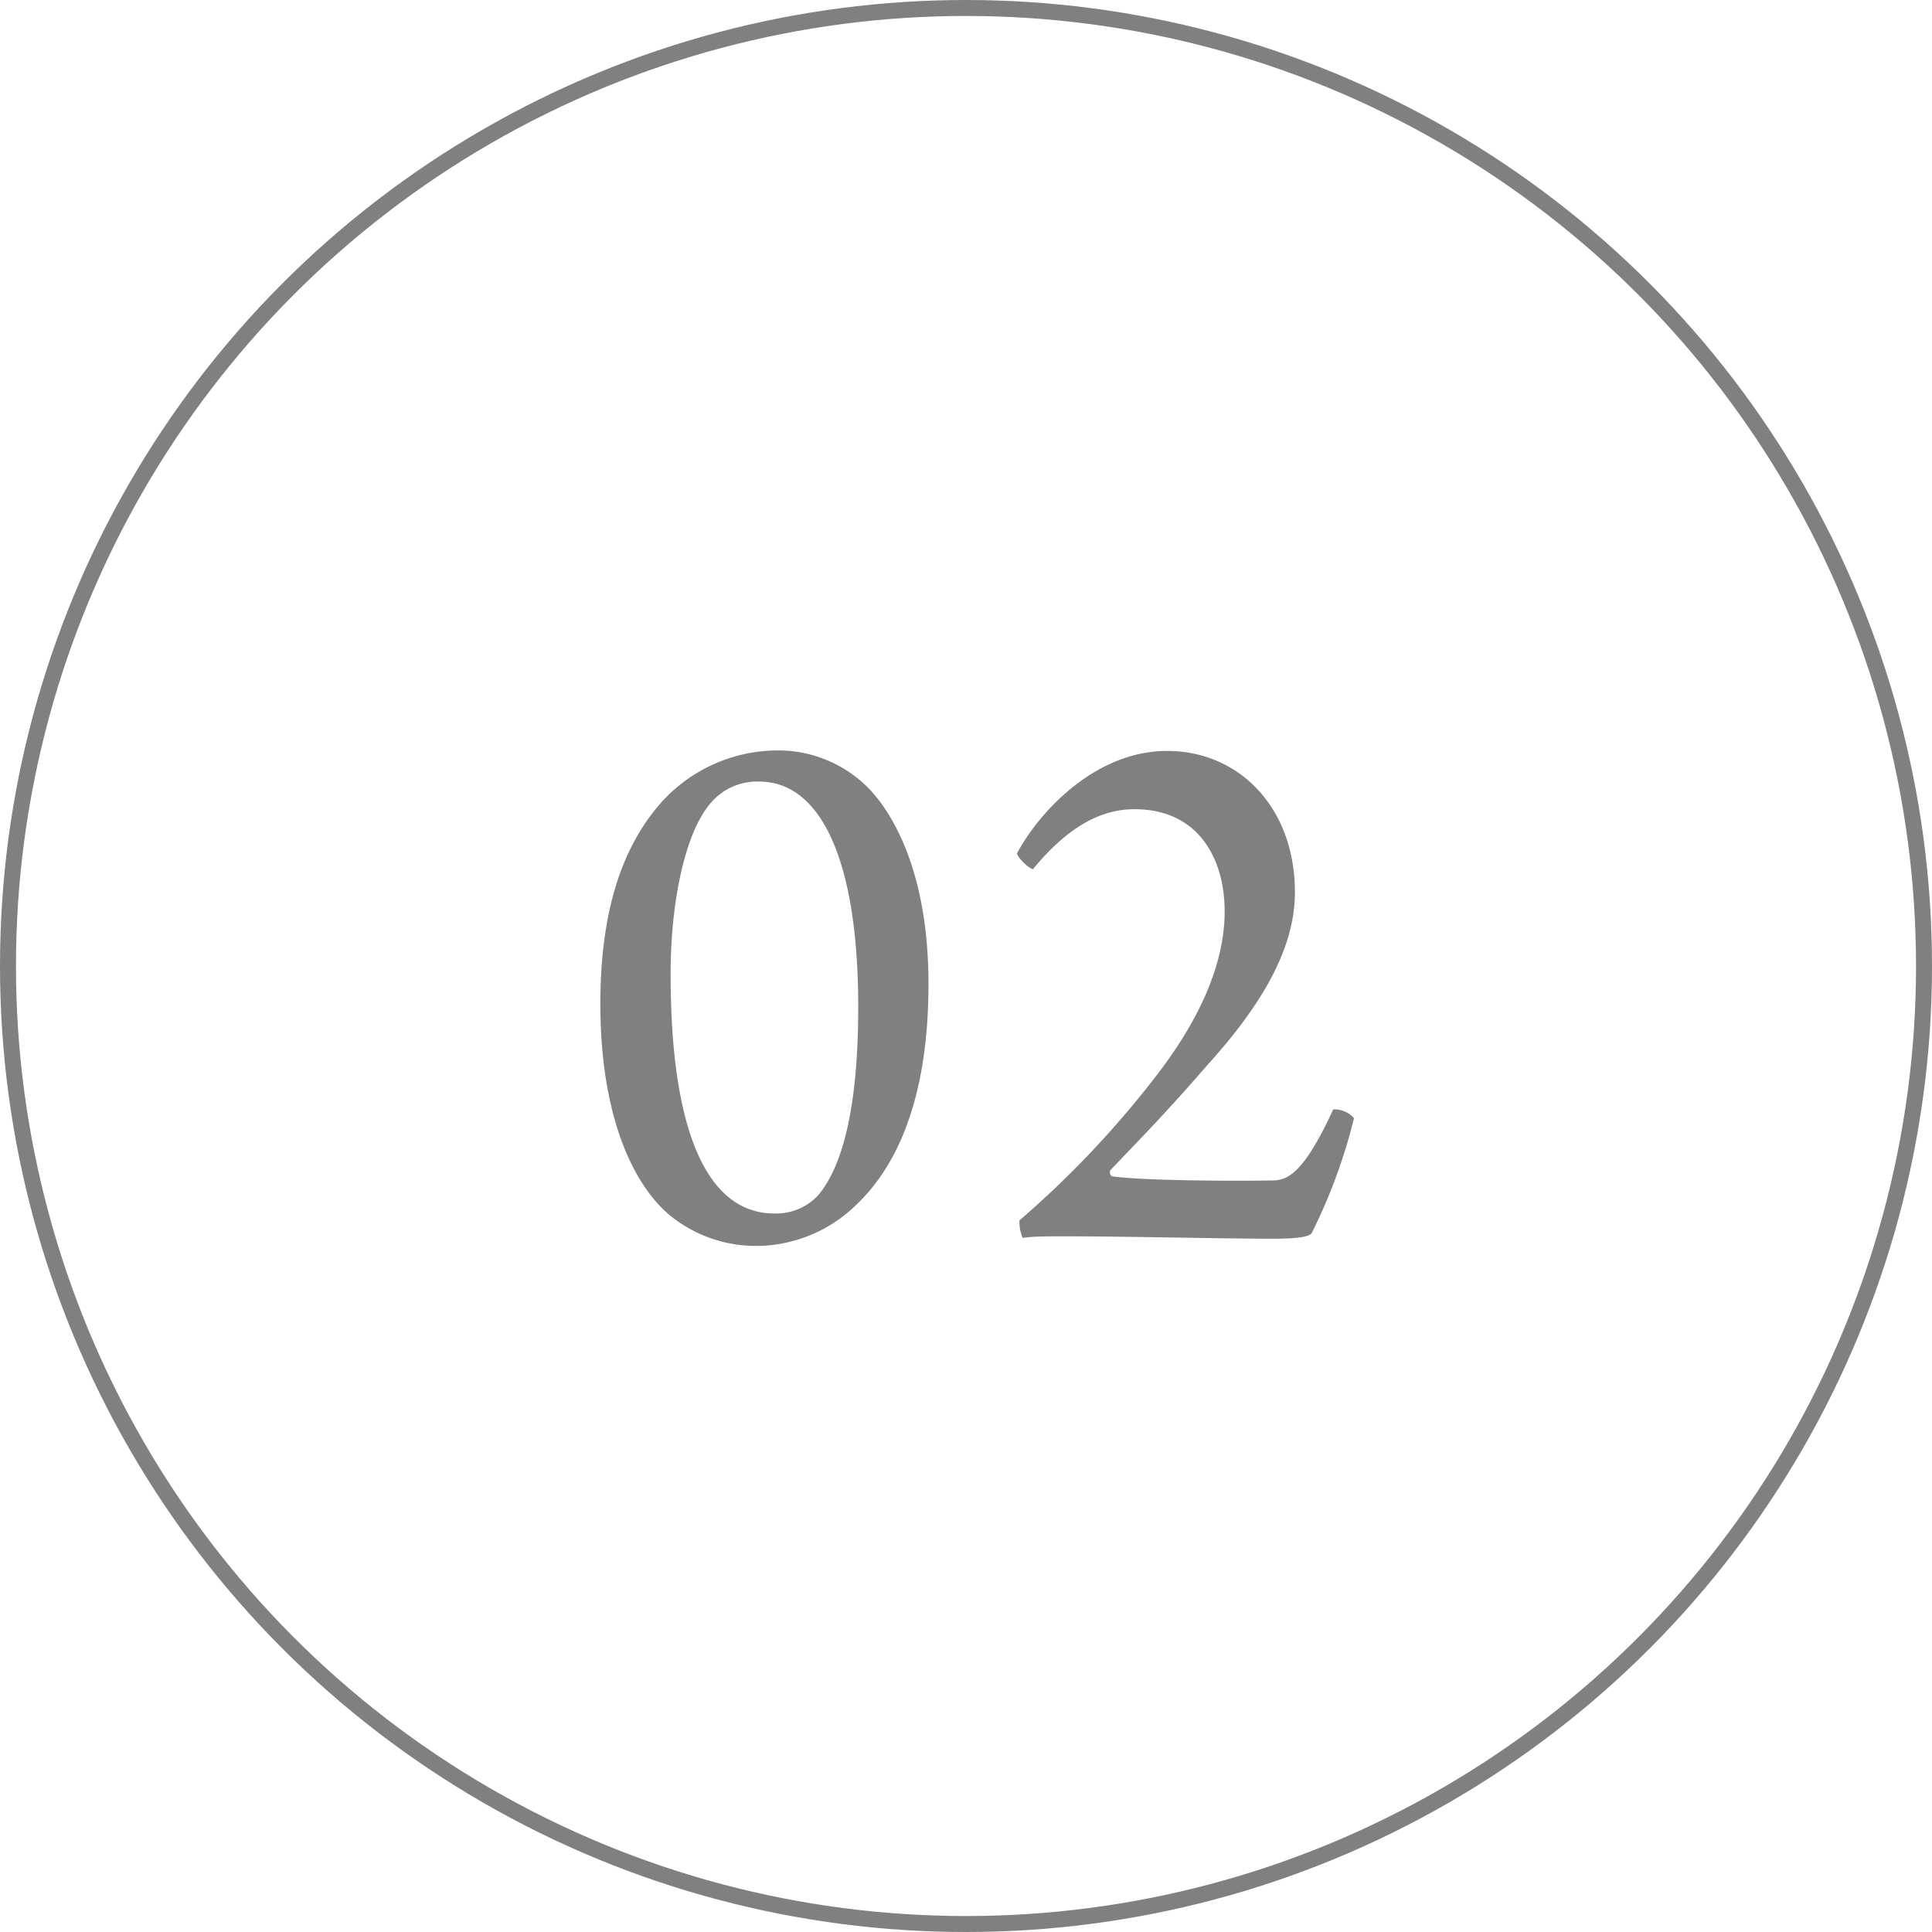
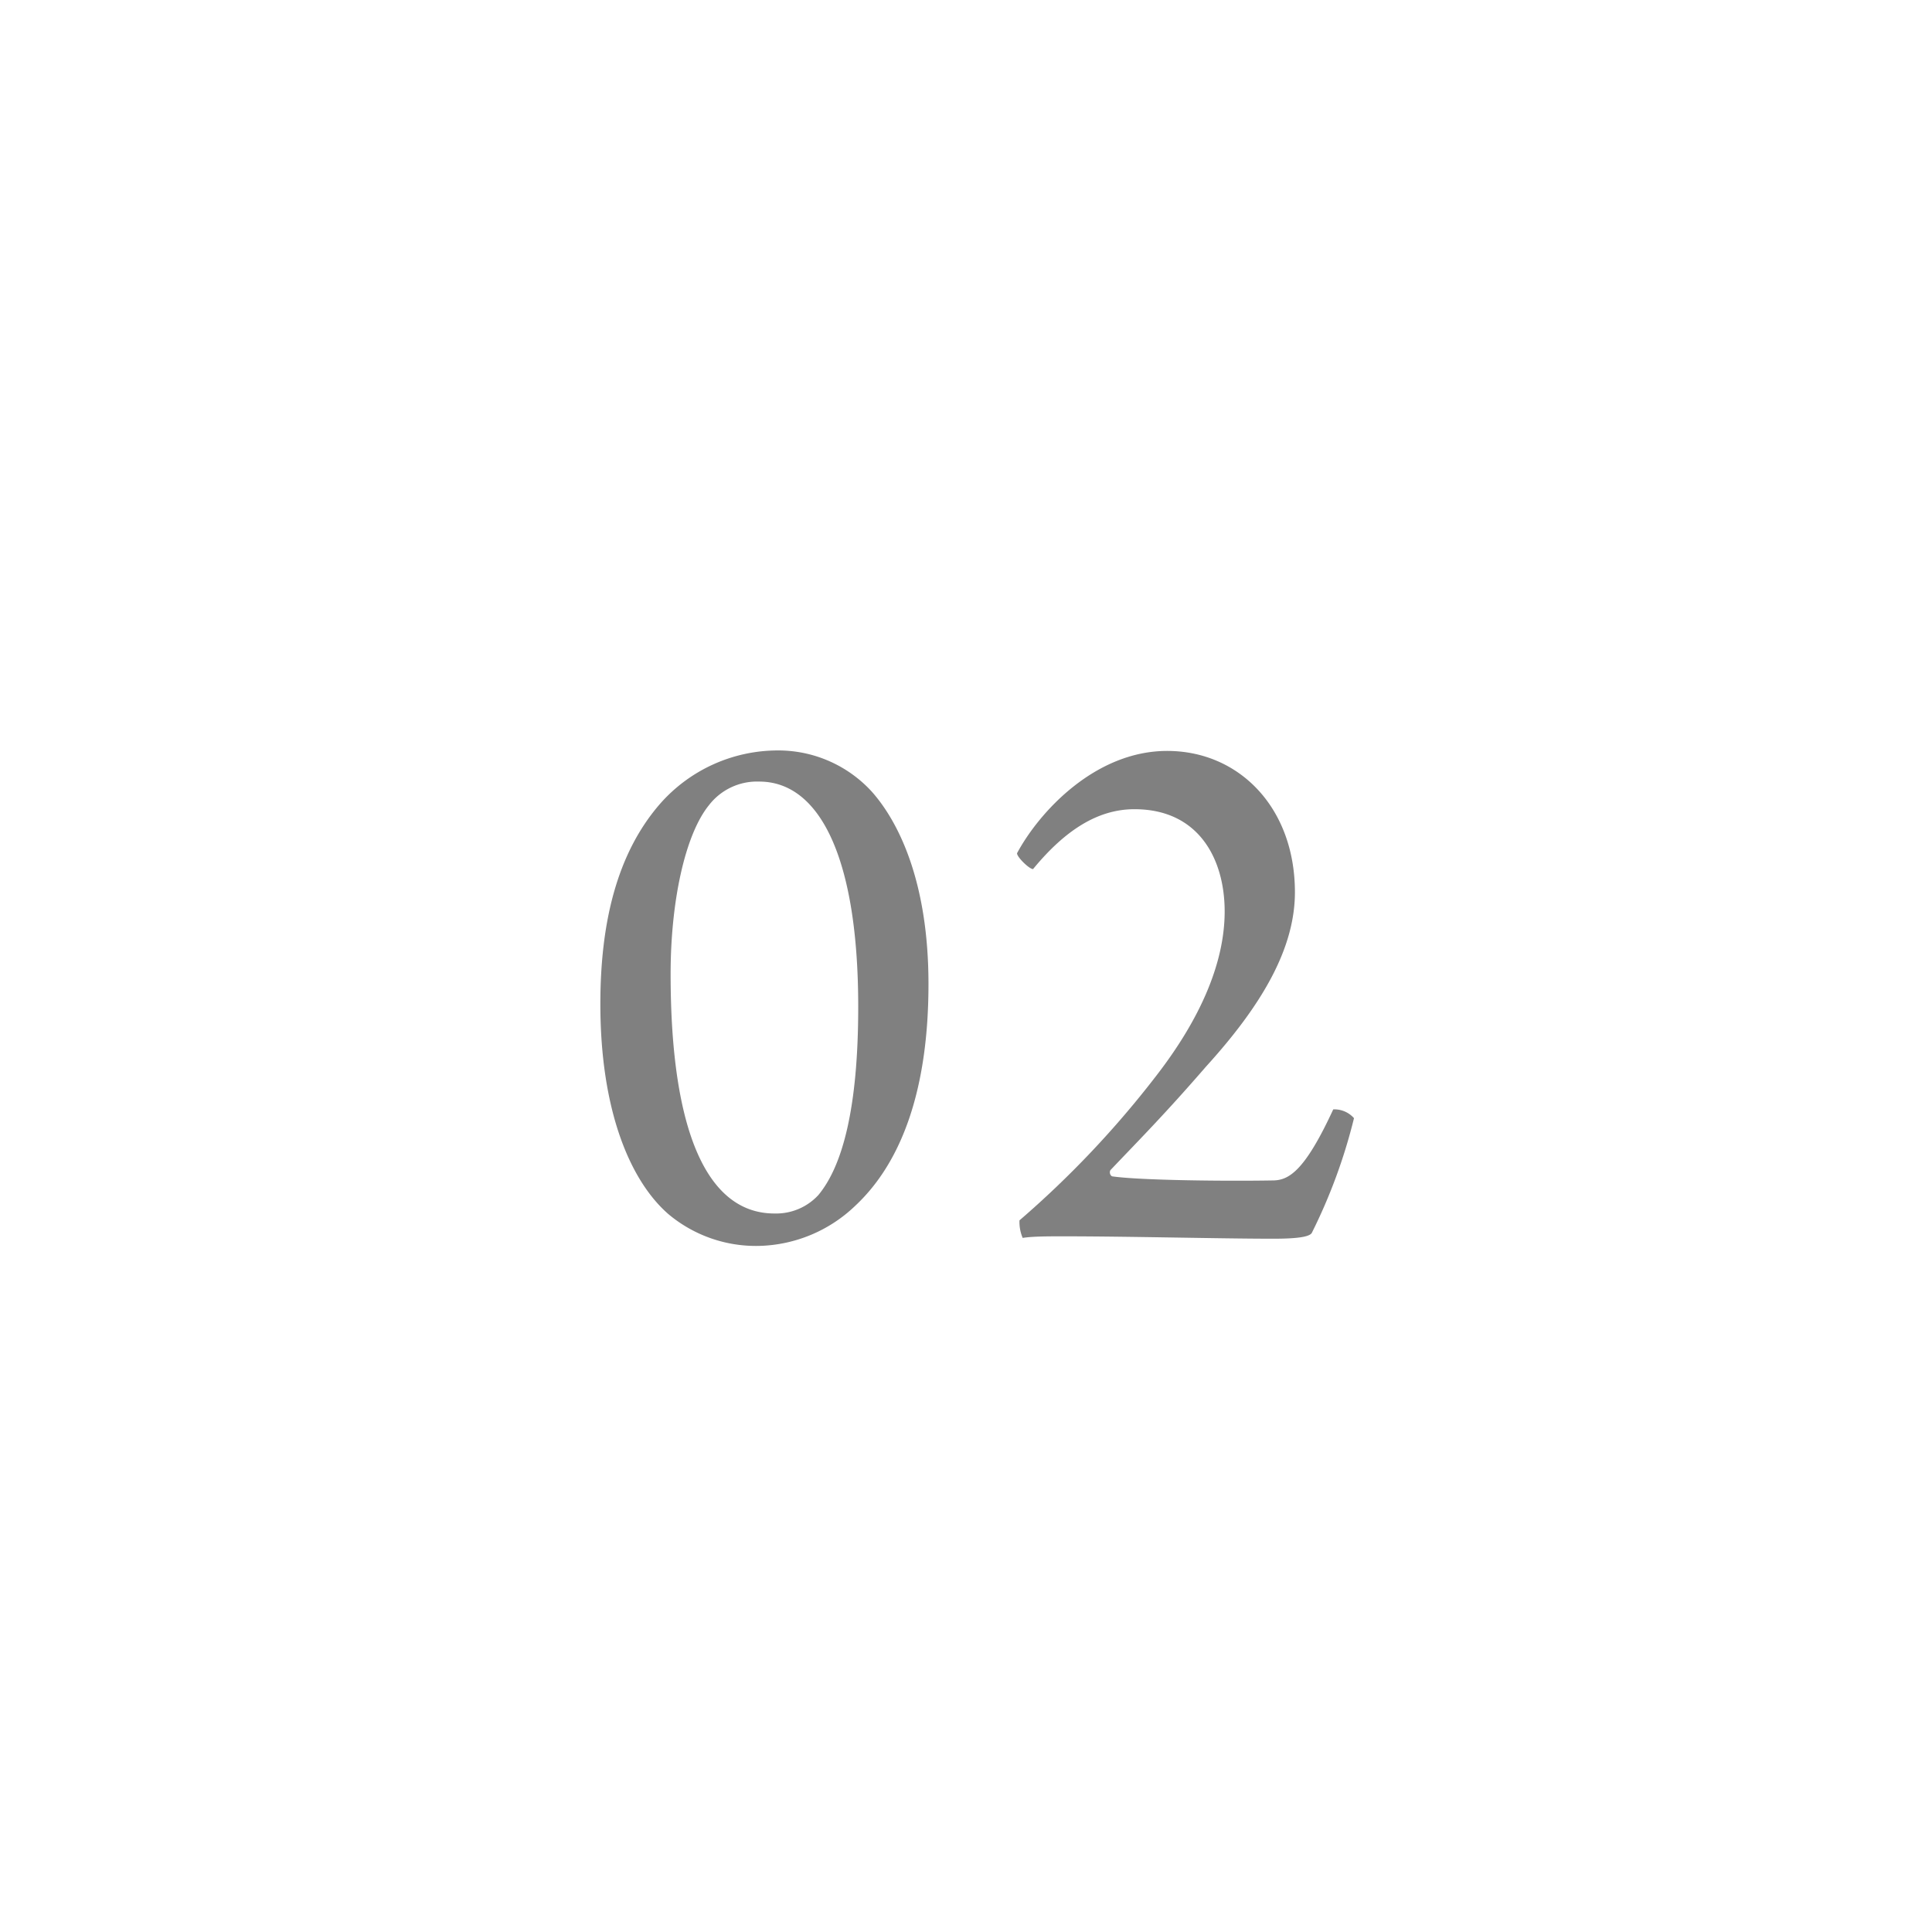
<svg xmlns="http://www.w3.org/2000/svg" viewBox="0 0 121 121">
  <defs>
    <style>.cls-1{fill:gray;}.cls-2{fill:none;stroke:gray;stroke-miterlimit:10;}</style>
  </defs>
  <title>icon_num2</title>
  <g id="レイヤー_2" data-name="レイヤー 2">
    <g id="デザイン">
-       <path class="cls-1" d="M54.6,49.58c1.6,1.8,3.55,5.5,3.55,12.05s-1.65,11.15-4.6,13.9a9,9,0,0,1-6,2.5,8.53,8.53,0,0,1-5.7-2c-2.4-2.1-4.25-6.5-4.25-13.15,0-5,1-9.4,3.75-12.55A9.82,9.82,0,0,1,48.7,47,7.93,7.93,0,0,1,54.6,49.58Zm-10.2.85C42.9,52.28,42,56.48,42,61c0,10,2.35,15,6.5,15a3.6,3.6,0,0,0,2.75-1.15c1.5-1.8,2.5-5.4,2.5-11.8,0-9.3-2.4-14.1-6.2-14.1A3.8,3.8,0,0,0,44.4,50.43Z" />
+       <path class="cls-1" d="M54.6,49.58c1.6,1.8,3.55,5.5,3.55,12.05s-1.65,11.15-4.6,13.9a9,9,0,0,1-6,2.5,8.53,8.53,0,0,1-5.7-2c-2.4-2.1-4.25-6.5-4.25-13.15,0-5,1-9.4,3.75-12.55A9.82,9.82,0,0,1,48.7,47,7.93,7.93,0,0,1,54.6,49.58m-10.2.85C42.9,52.28,42,56.48,42,61c0,10,2.35,15,6.5,15a3.6,3.6,0,0,0,2.75-1.15c1.5-1.8,2.5-5.4,2.5-11.8,0-9.3-2.4-14.1-6.2-14.1A3.8,3.8,0,0,0,44.4,50.43Z" />
      <path class="cls-1" d="M64.7,54.43c-.25,0-1.05-.8-1-1,1.4-2.6,4.9-6.4,9.4-6.4s8,3.55,8,8.85c0,3.55-2.1,7.1-5.55,10.9-2.6,3-4.1,4.5-6,6.5-.1.15,0,.4.15.4,1.8.25,7.15.3,10,.25,1,0,2-.55,3.8-4.45a1.64,1.64,0,0,1,1.3.55,34.35,34.35,0,0,1-2.65,7.2c-.15.2-.7.35-2.4.35-3.35,0-9-.15-13.2-.15-.85,0-1.9,0-2.5.1a2.54,2.54,0,0,1-.2-1.1,61.18,61.18,0,0,0,8.6-9.1c2.7-3.5,4.25-7,4.25-10.25s-1.6-6.4-5.65-6.4C68.75,50.68,66.7,52,64.7,54.43Z" />
-       <circle class="cls-2" cx="60.5" cy="60.5" r="60" />
    </g>
  </g>
</svg>